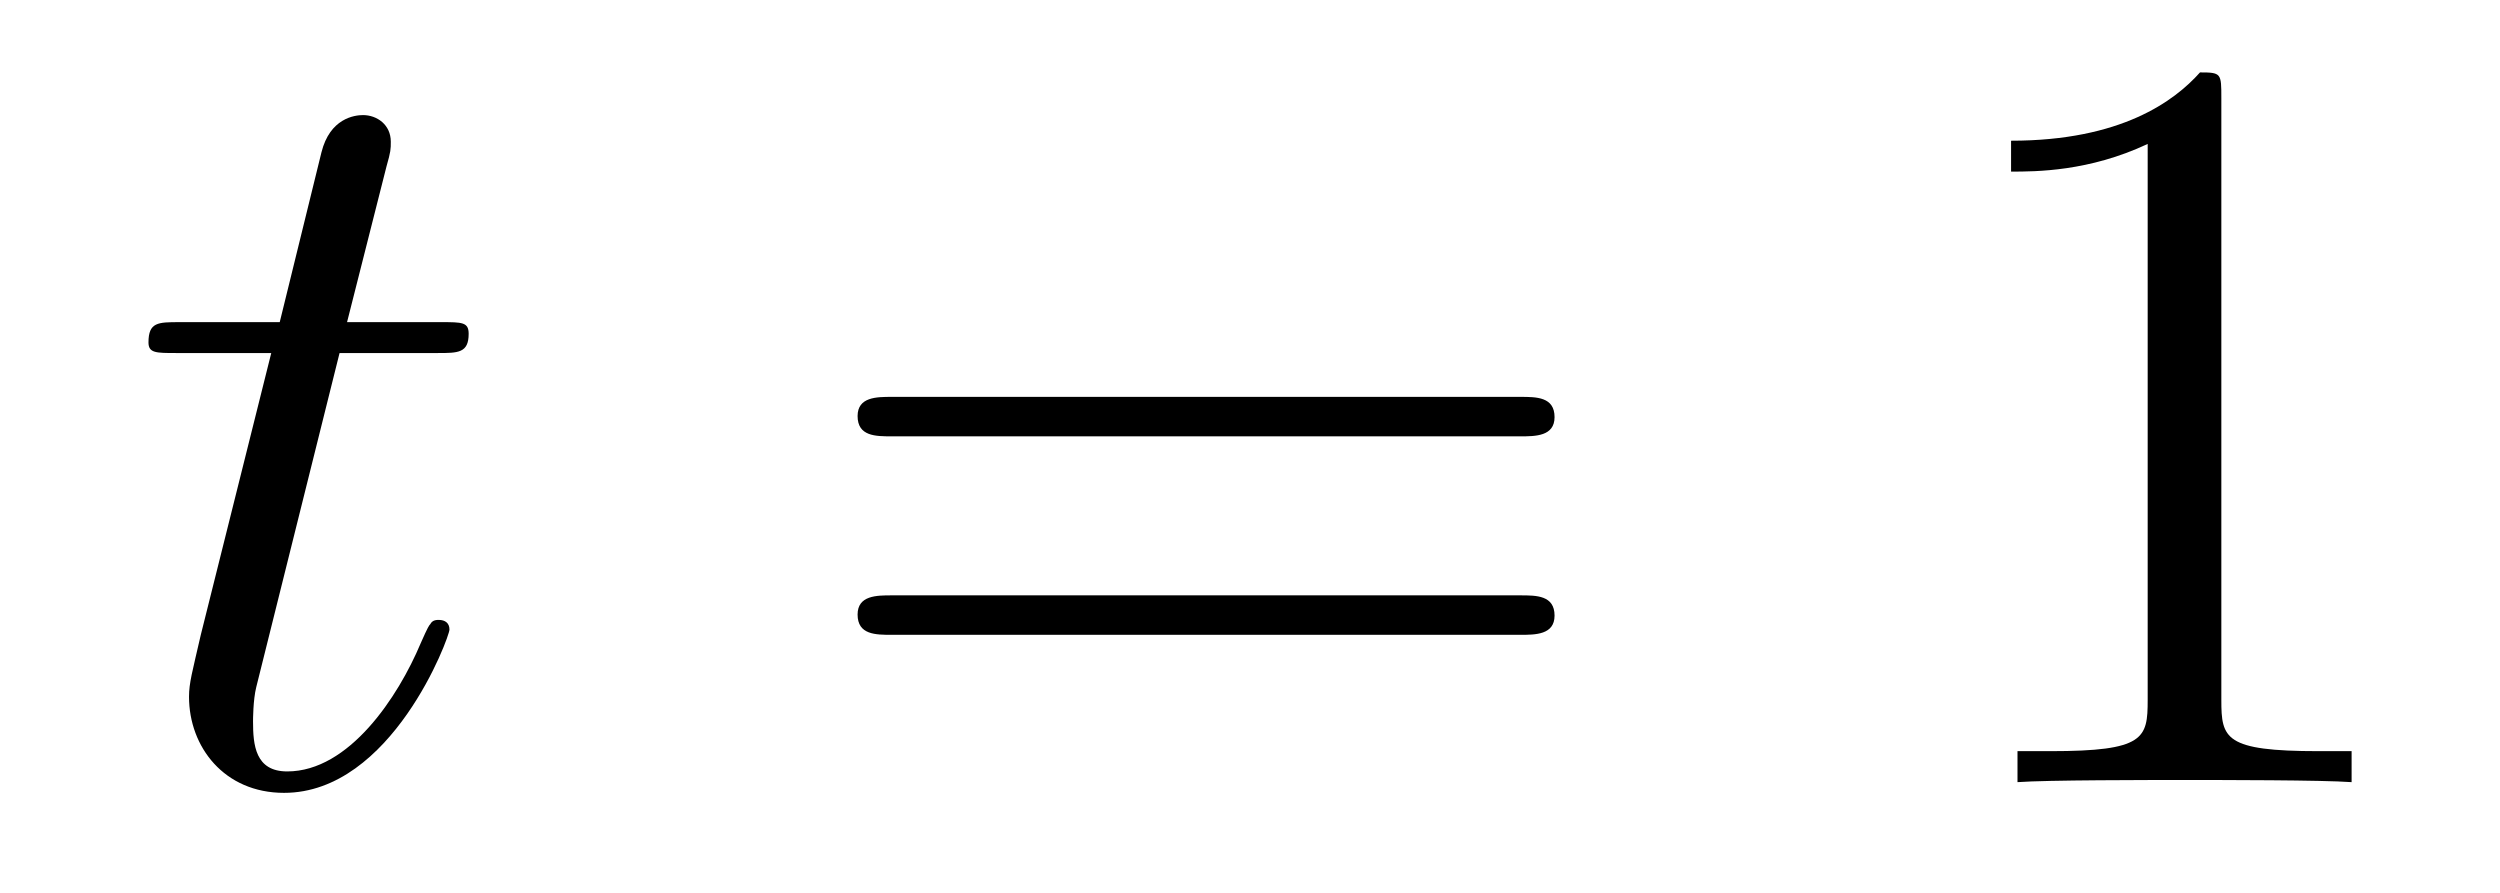
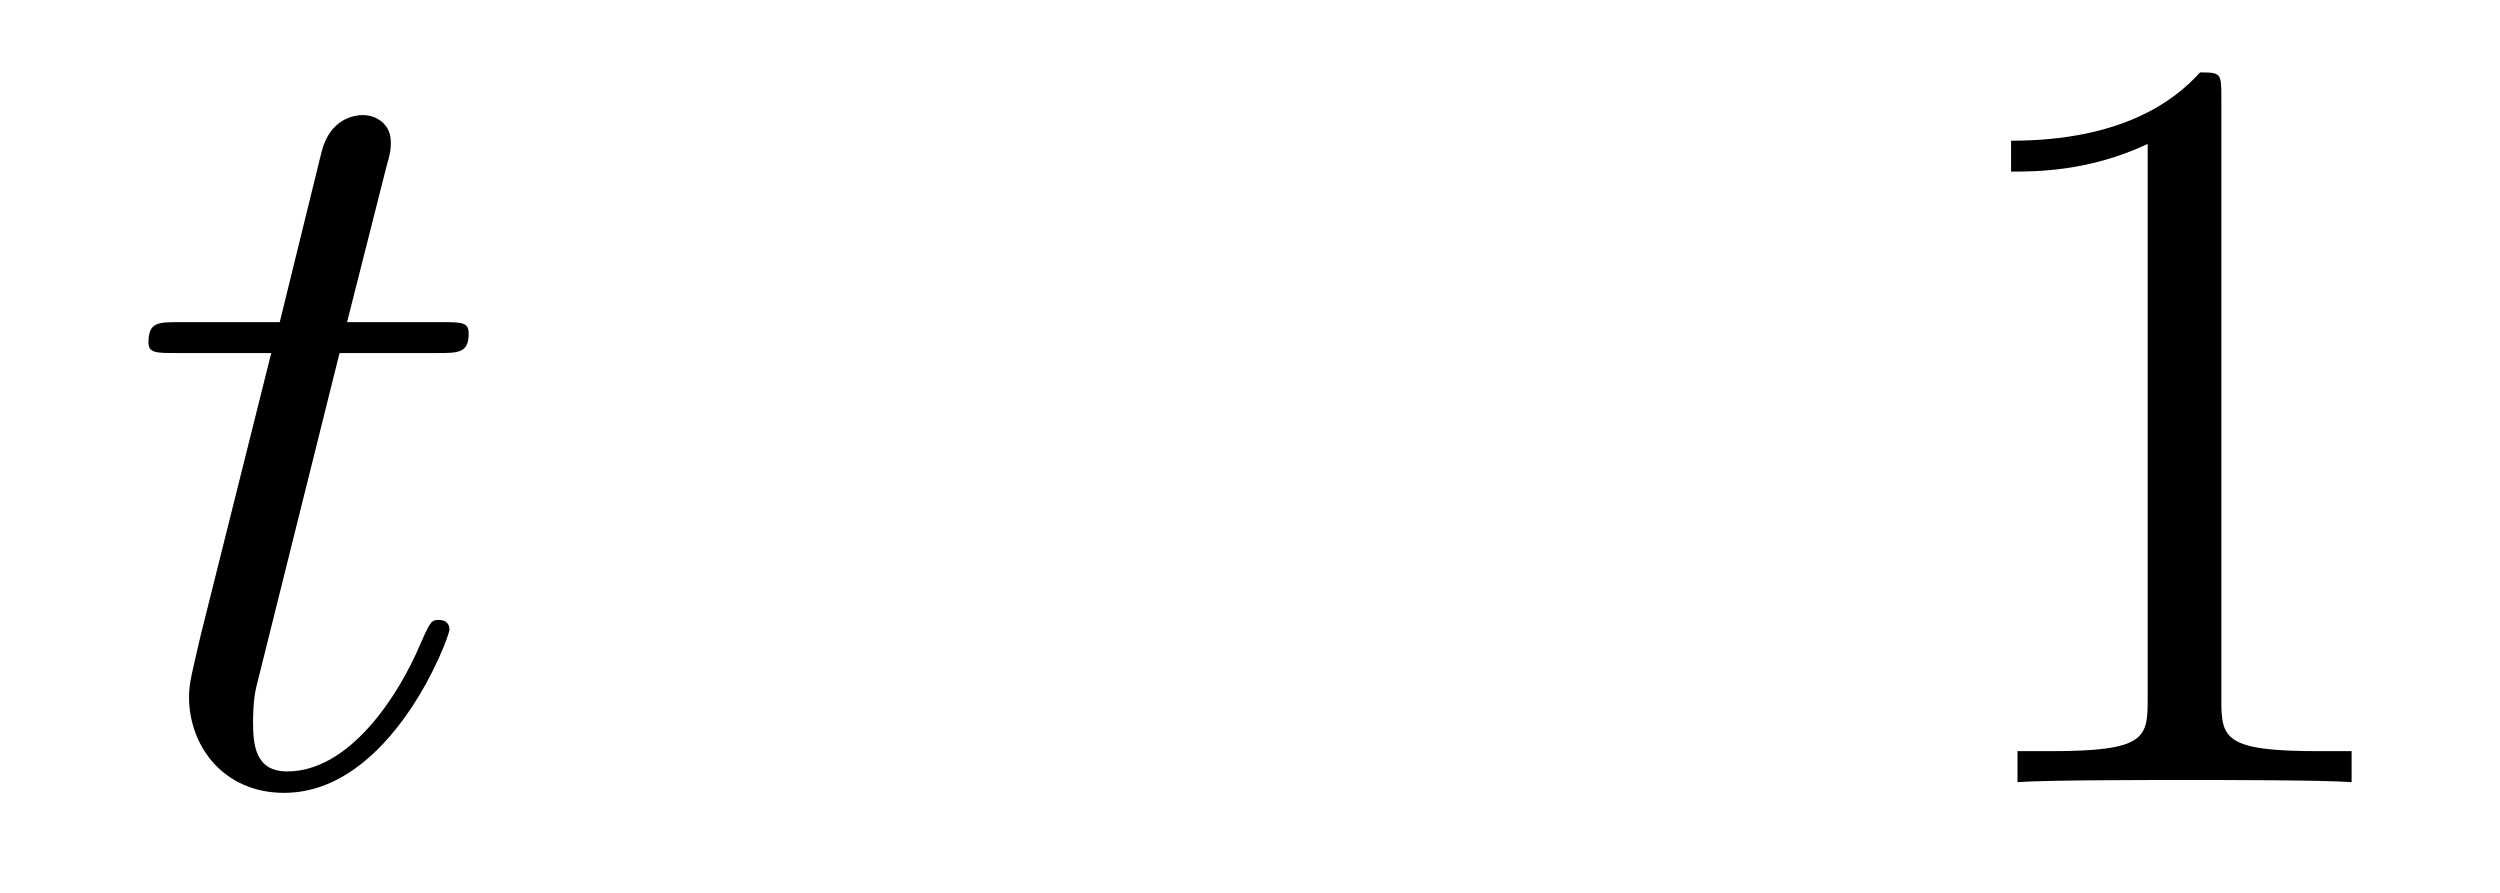
<svg xmlns="http://www.w3.org/2000/svg" height="10pt" version="1.1" viewBox="0 -10 28 10" width="28pt">
  <g id="page1">
    <g transform="matrix(1 0 0 1 -127 653)">
      <path d="M130.803 -659.046H131.903C132.13 -659.046 132.249 -659.046 132.249 -659.261C132.249 -659.392 132.177 -659.392 131.938 -659.392H130.887L131.329 -661.137C131.377 -661.305 131.377 -661.329 131.377 -661.413C131.377 -661.604 131.221 -661.711 131.066 -661.711C130.97 -661.711 130.695 -661.675 130.6 -661.293L130.133 -659.392H129.01C128.771 -659.392 128.663 -659.392 128.663 -659.165C128.663 -659.046 128.747 -659.046 128.974 -659.046H130.038L129.249 -655.89C129.153 -655.471 129.117 -655.352 129.117 -655.196C129.117 -654.634 129.512 -654.12 130.181 -654.12C131.388 -654.12 132.034 -655.866 132.034 -655.949C132.034 -656.021 131.986 -656.057 131.914 -656.057C131.891 -656.057 131.843 -656.057 131.819 -656.009C131.807 -655.997 131.795 -655.985 131.711 -655.794C131.46 -655.196 130.91 -654.36 130.217 -654.36C129.858 -654.36 129.834 -654.658 129.834 -654.921C129.834 -654.933 129.834 -655.16 129.87 -655.304L130.803 -659.046Z" fill-rule="evenodd" />
-       <path d="M144.028 -658.113C144.195 -658.113 144.411 -658.113 144.411 -658.328C144.411 -658.555 144.208 -658.555 144.028 -658.555H136.987C136.82 -658.555 136.605 -658.555 136.605 -658.34C136.605 -658.113 136.808 -658.113 136.987 -658.113H144.028ZM144.028 -655.89C144.195 -655.89 144.411 -655.89 144.411 -656.105C144.411 -656.332 144.208 -656.332 144.028 -656.332H136.987C136.82 -656.332 136.605 -656.332 136.605 -656.117C136.605 -655.89 136.808 -655.89 136.987 -655.89H144.028Z" fill-rule="evenodd" />
      <path d="M151.879 -661.902C151.879 -662.178 151.879 -662.189 151.64 -662.189C151.353 -661.867 150.756 -661.424 149.524 -661.424V-661.078C149.799 -661.078 150.397 -661.078 151.054 -661.388V-655.16C151.054 -654.73 151.019 -654.587 149.966 -654.587H149.596V-654.24C149.919 -654.264 151.078 -654.264 151.473 -654.264C151.867 -654.264 153.015 -654.264 153.338 -654.24V-654.587H152.967C151.915 -654.587 151.879 -654.73 151.879 -655.16V-661.902Z" fill-rule="evenodd" />
    </g>
  </g>
</svg>